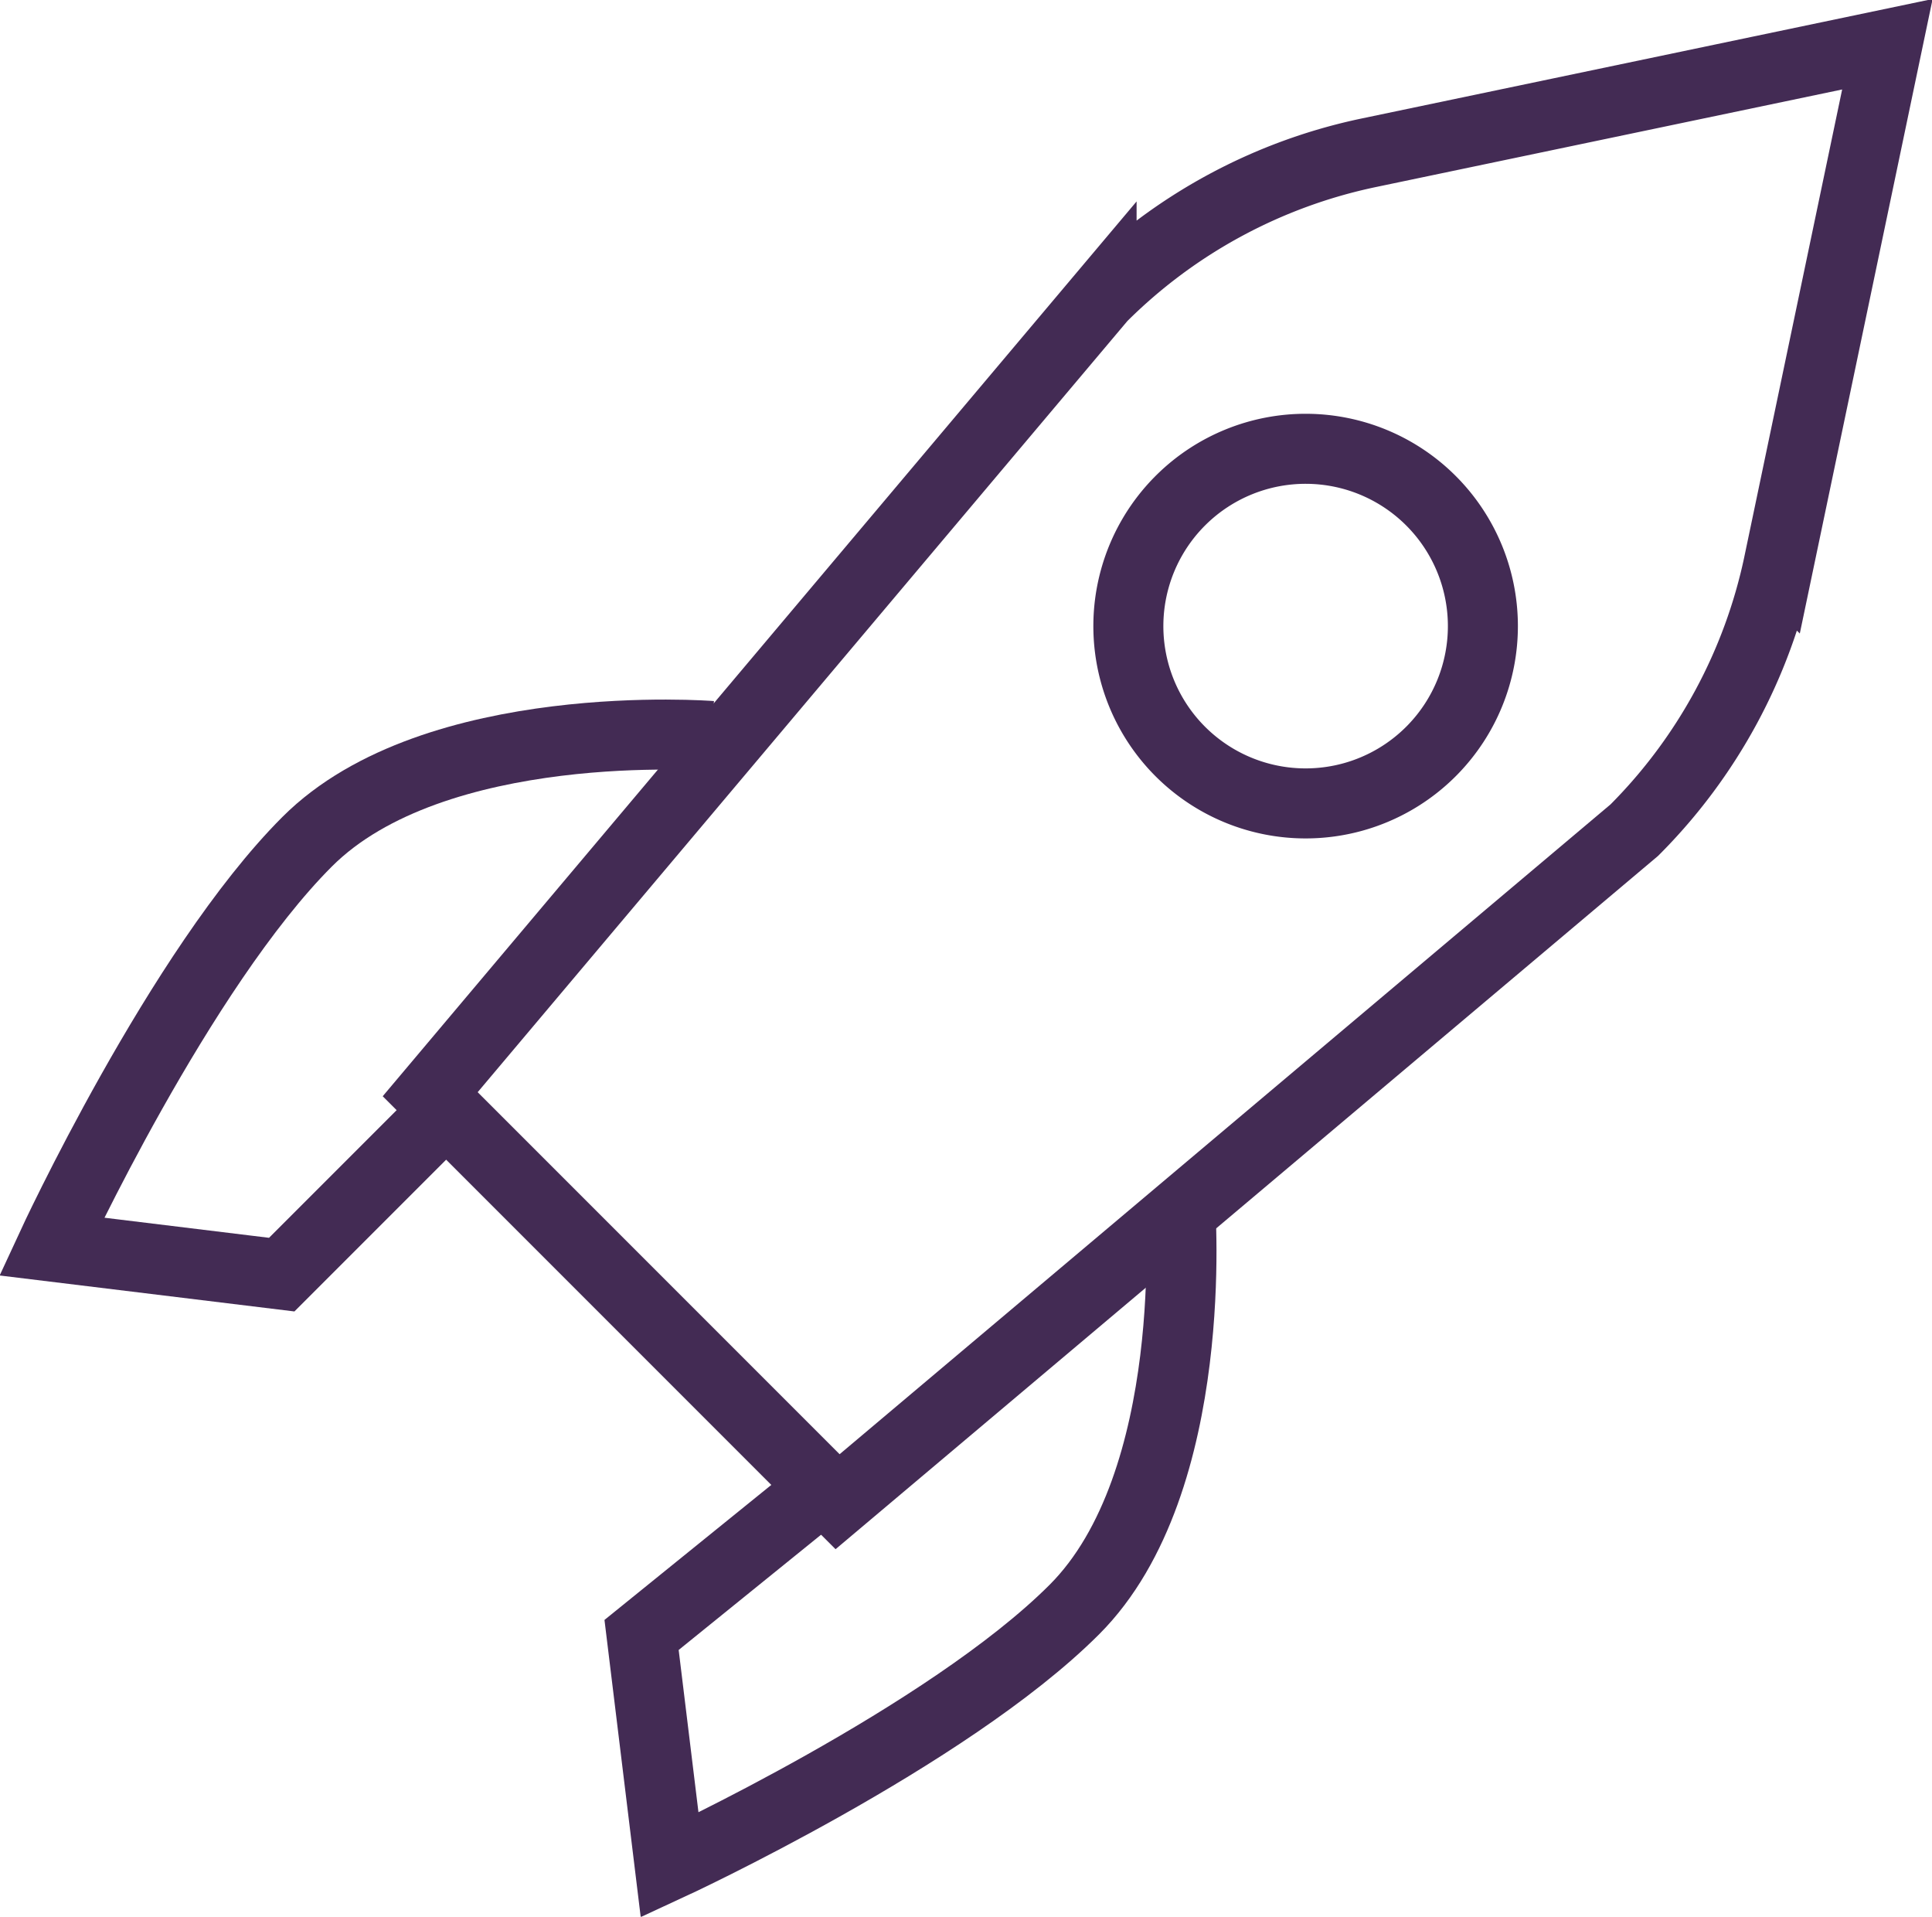
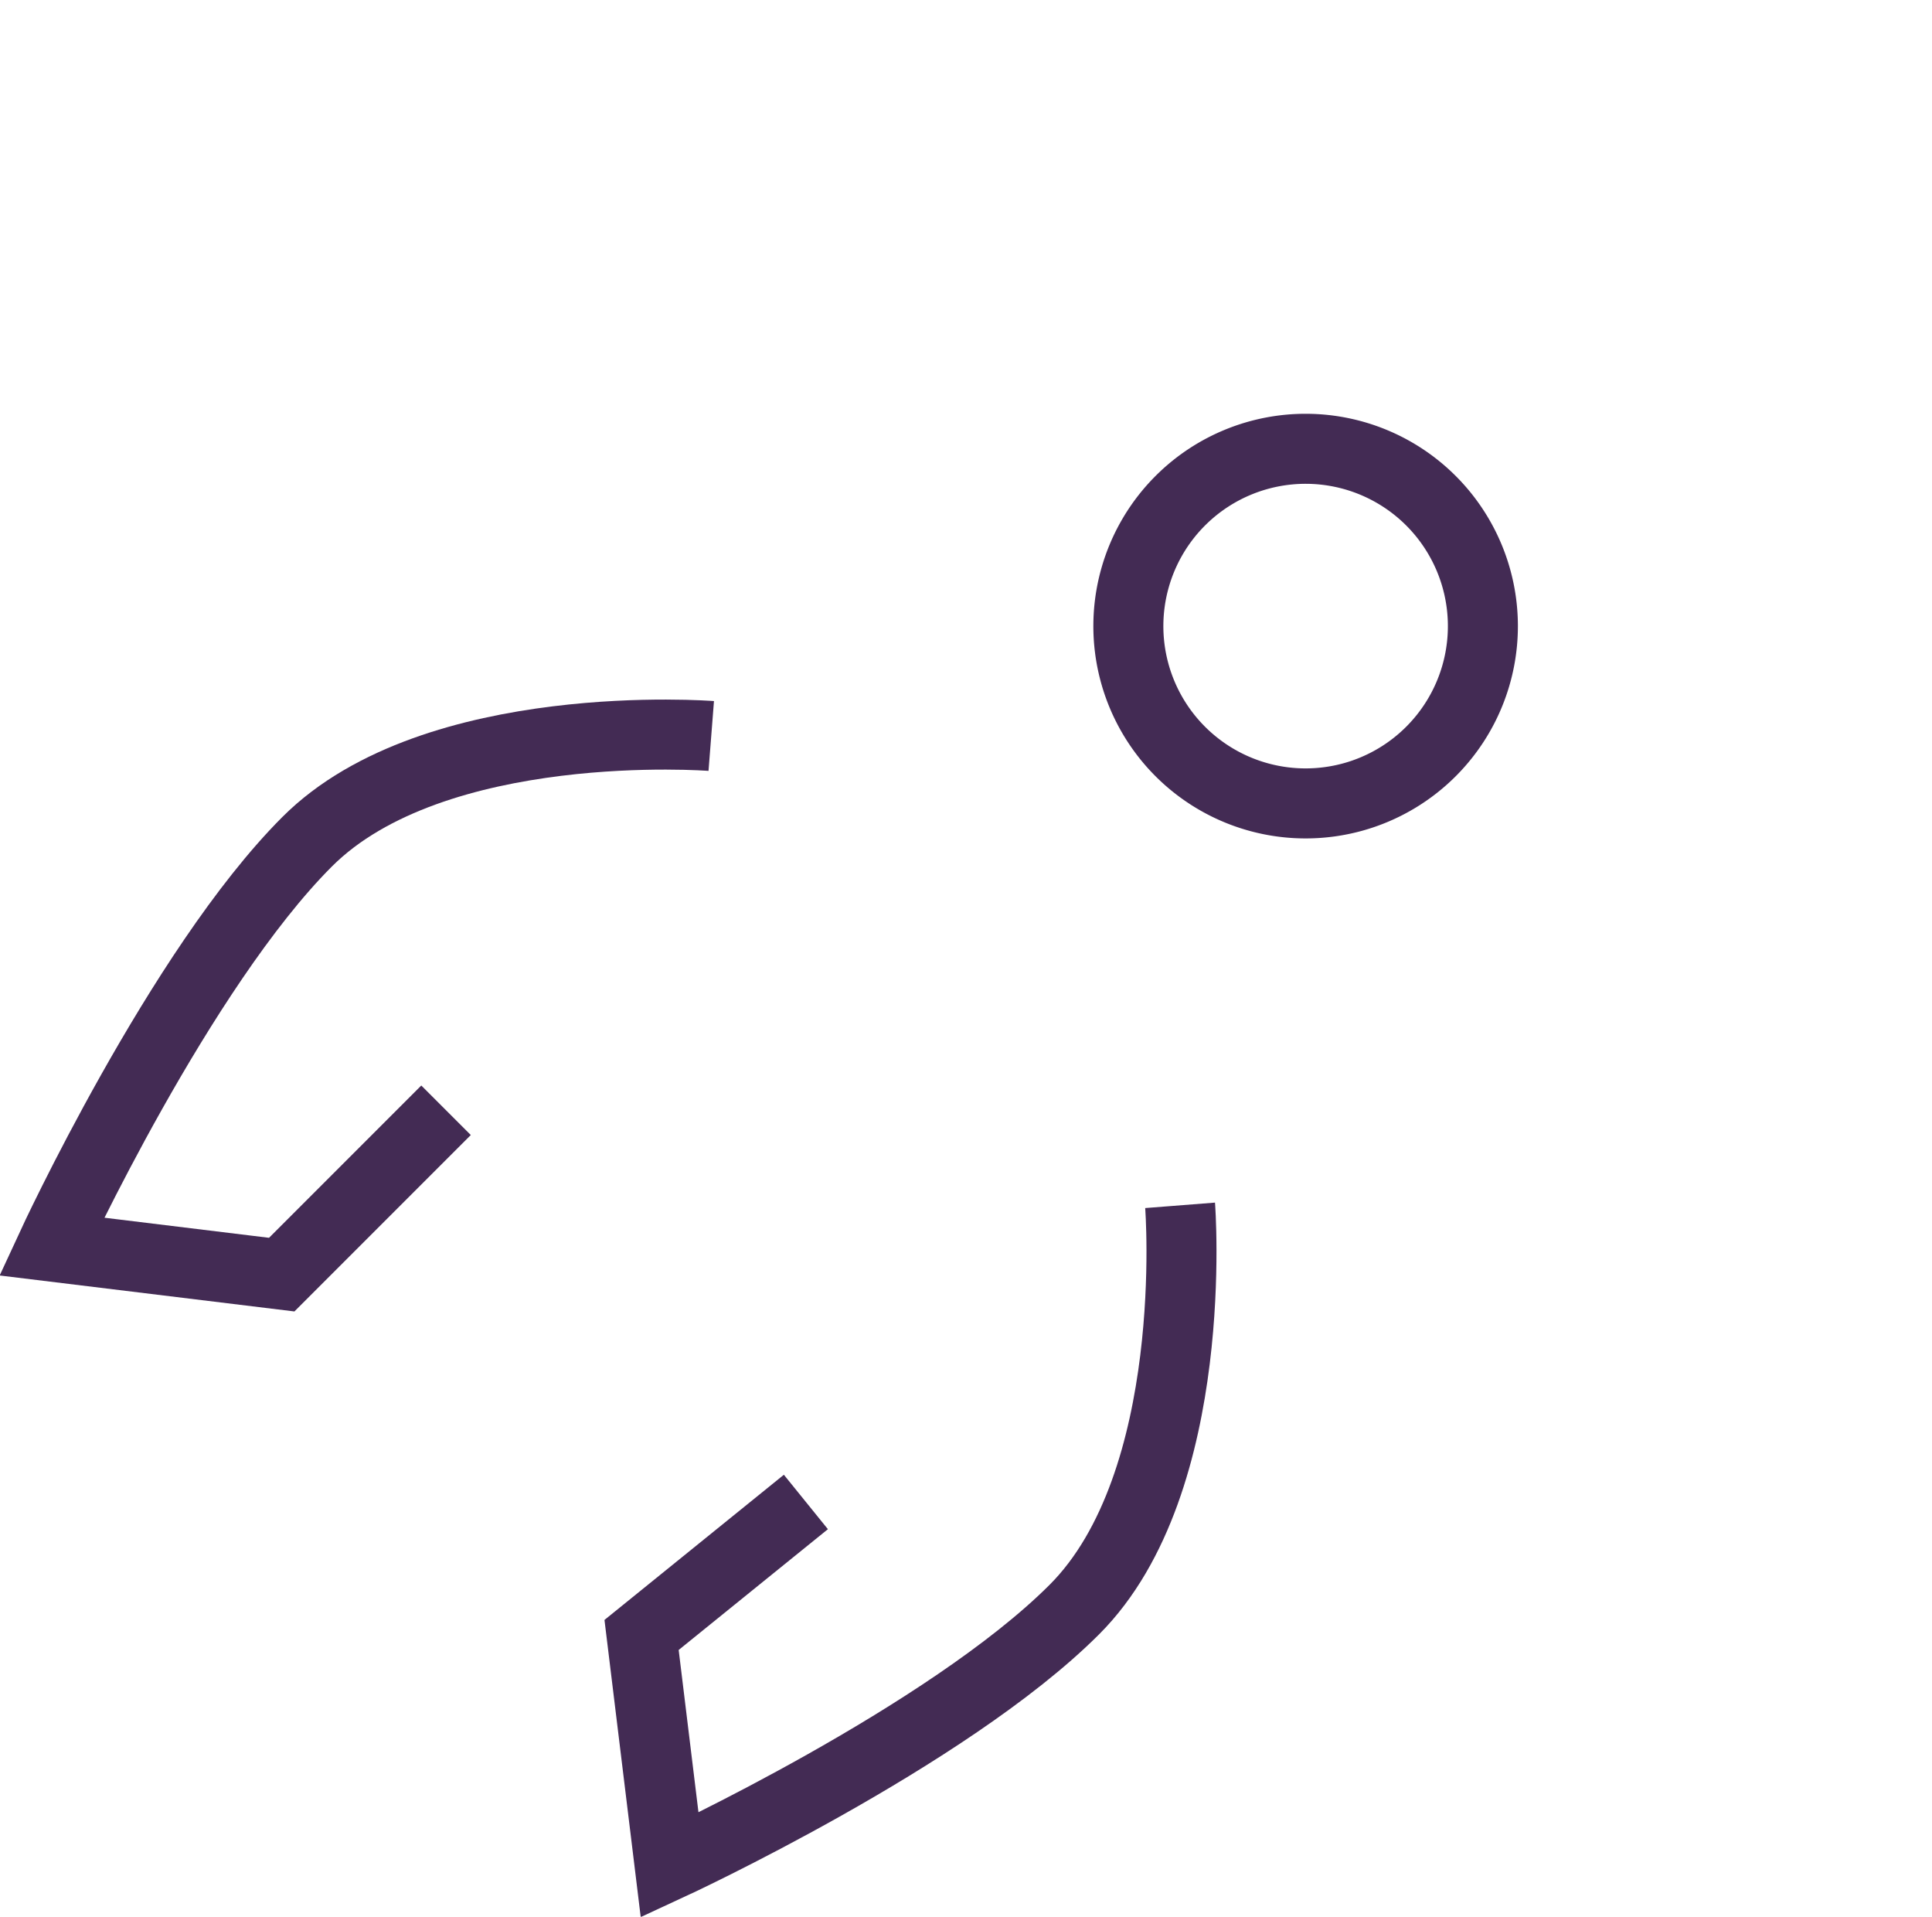
<svg xmlns="http://www.w3.org/2000/svg" width="36.816" height="36.516" viewBox="0 0 9.741 9.662">
  <defs>
    <clipPath id="a" clipPathUnits="userSpaceOnUse">
      <path d="M-813.682 3501.813h1920v-4000h-1920Z" />
    </clipPath>
    <clipPath id="b" clipPathUnits="userSpaceOnUse">
      <path d="M-822.186 3491.071h1920v-4000h-1920Z" />
    </clipPath>
    <clipPath id="c" clipPathUnits="userSpaceOnUse">
      <path d="M-811.875 3490.874h1920v-4000h-1920Z" />
    </clipPath>
    <clipPath id="d" clipPathUnits="userSpaceOnUse">
      <path d="M-818.58 3497.578h1920.001v-4000h-1920Z" />
    </clipPath>
  </defs>
  <g fill="none" stroke="#432b54" stroke-miterlimit="10">
-     <path d="m0 0-5.819 5.819 9.59 11.38a7.601 7.601 0 0 0 3.815 2.064l7.409 1.55-1.551-7.408A7.601 7.601 0 0 0 11.38 9.59Z" clip-path="url(#a)" transform="matrix(.353 0 0 -.353 4.223 7.57)" />
    <path d="M0 0a2.532 2.532 0 1 0-3.581 3.58A2.532 2.532 0 0 0 0 0Z" clip-path="url(#b)" transform="matrix(.353 0 0 -.353 7.223 3.78)" />
    <path d="M0 0s-3.953.309-5.772-1.51c-1.818-1.818-3.65-5.781-3.65-5.781l3.287-.401 2.347 2.347" clip-path="url(#c)" transform="matrix(.353 0 0 -.353 3.586 3.71)" />
    <path d="M0 0s.309-3.953-1.51-5.772c-1.818-1.818-5.781-3.65-5.781-3.65l-.401 3.287 2.347 1.899" clip-path="url(#d)" transform="matrix(.353 0 0 -.353 5.95 6.076)" />
  </g>
</svg>